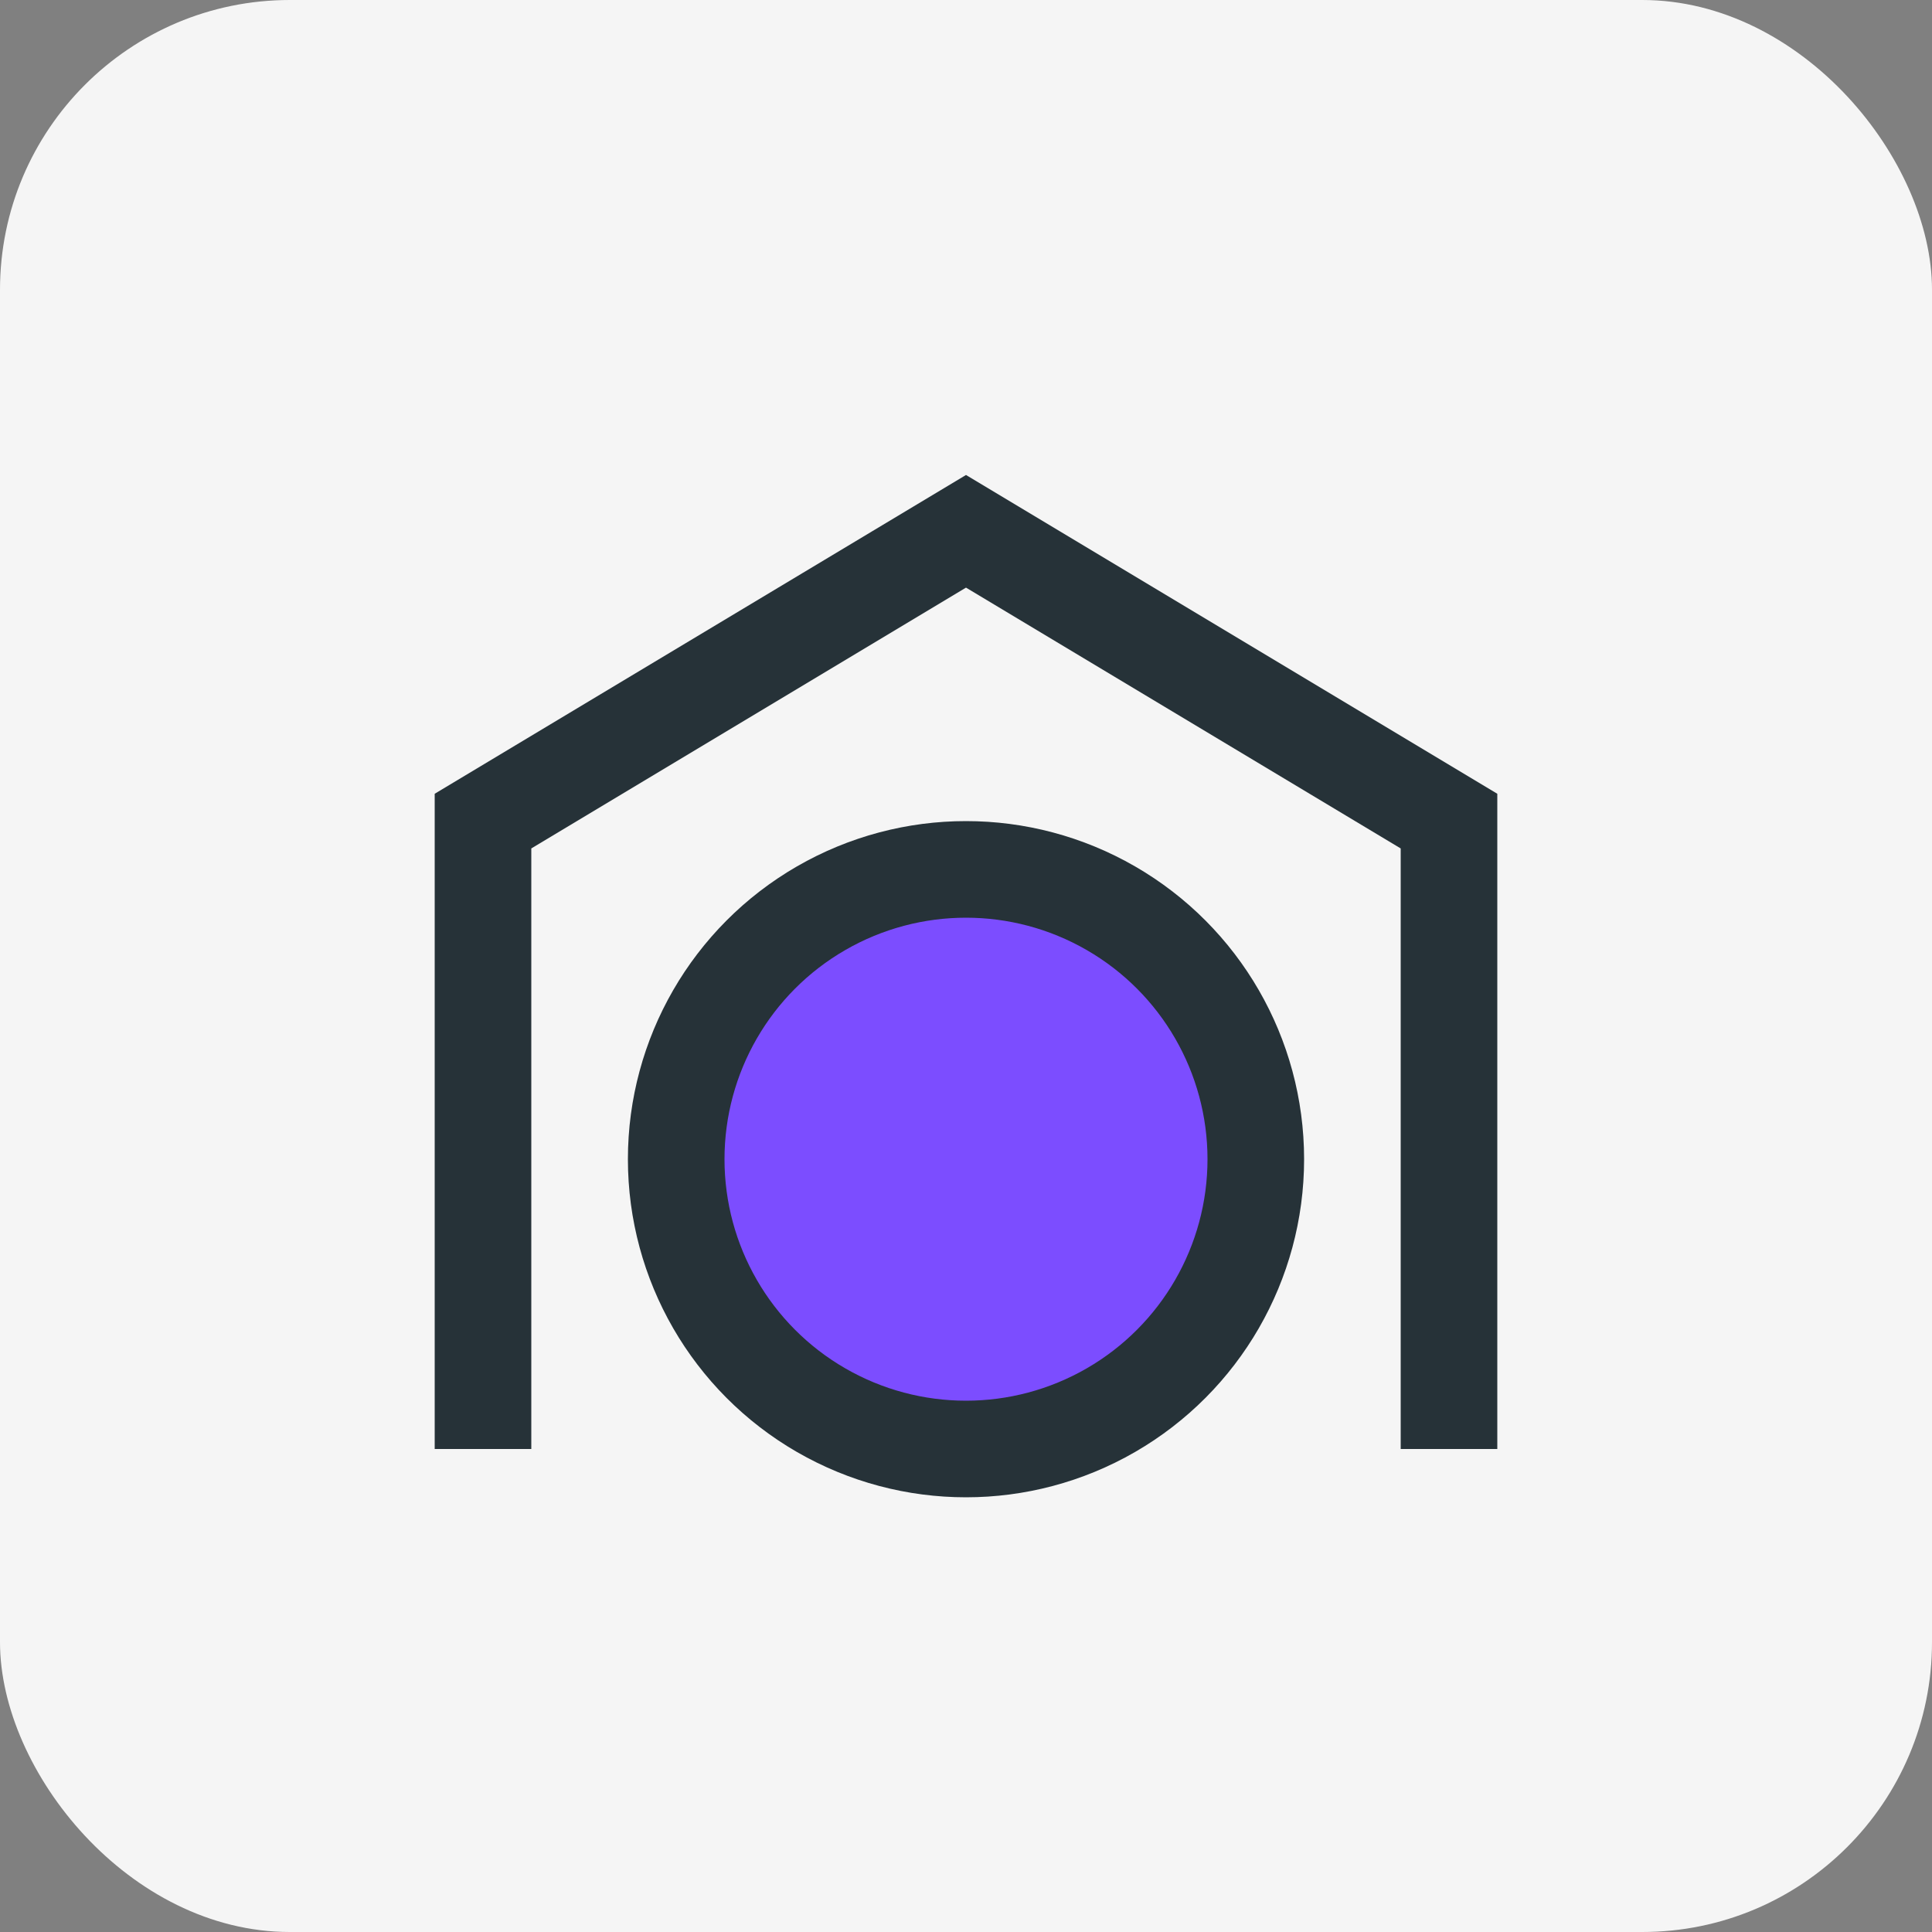
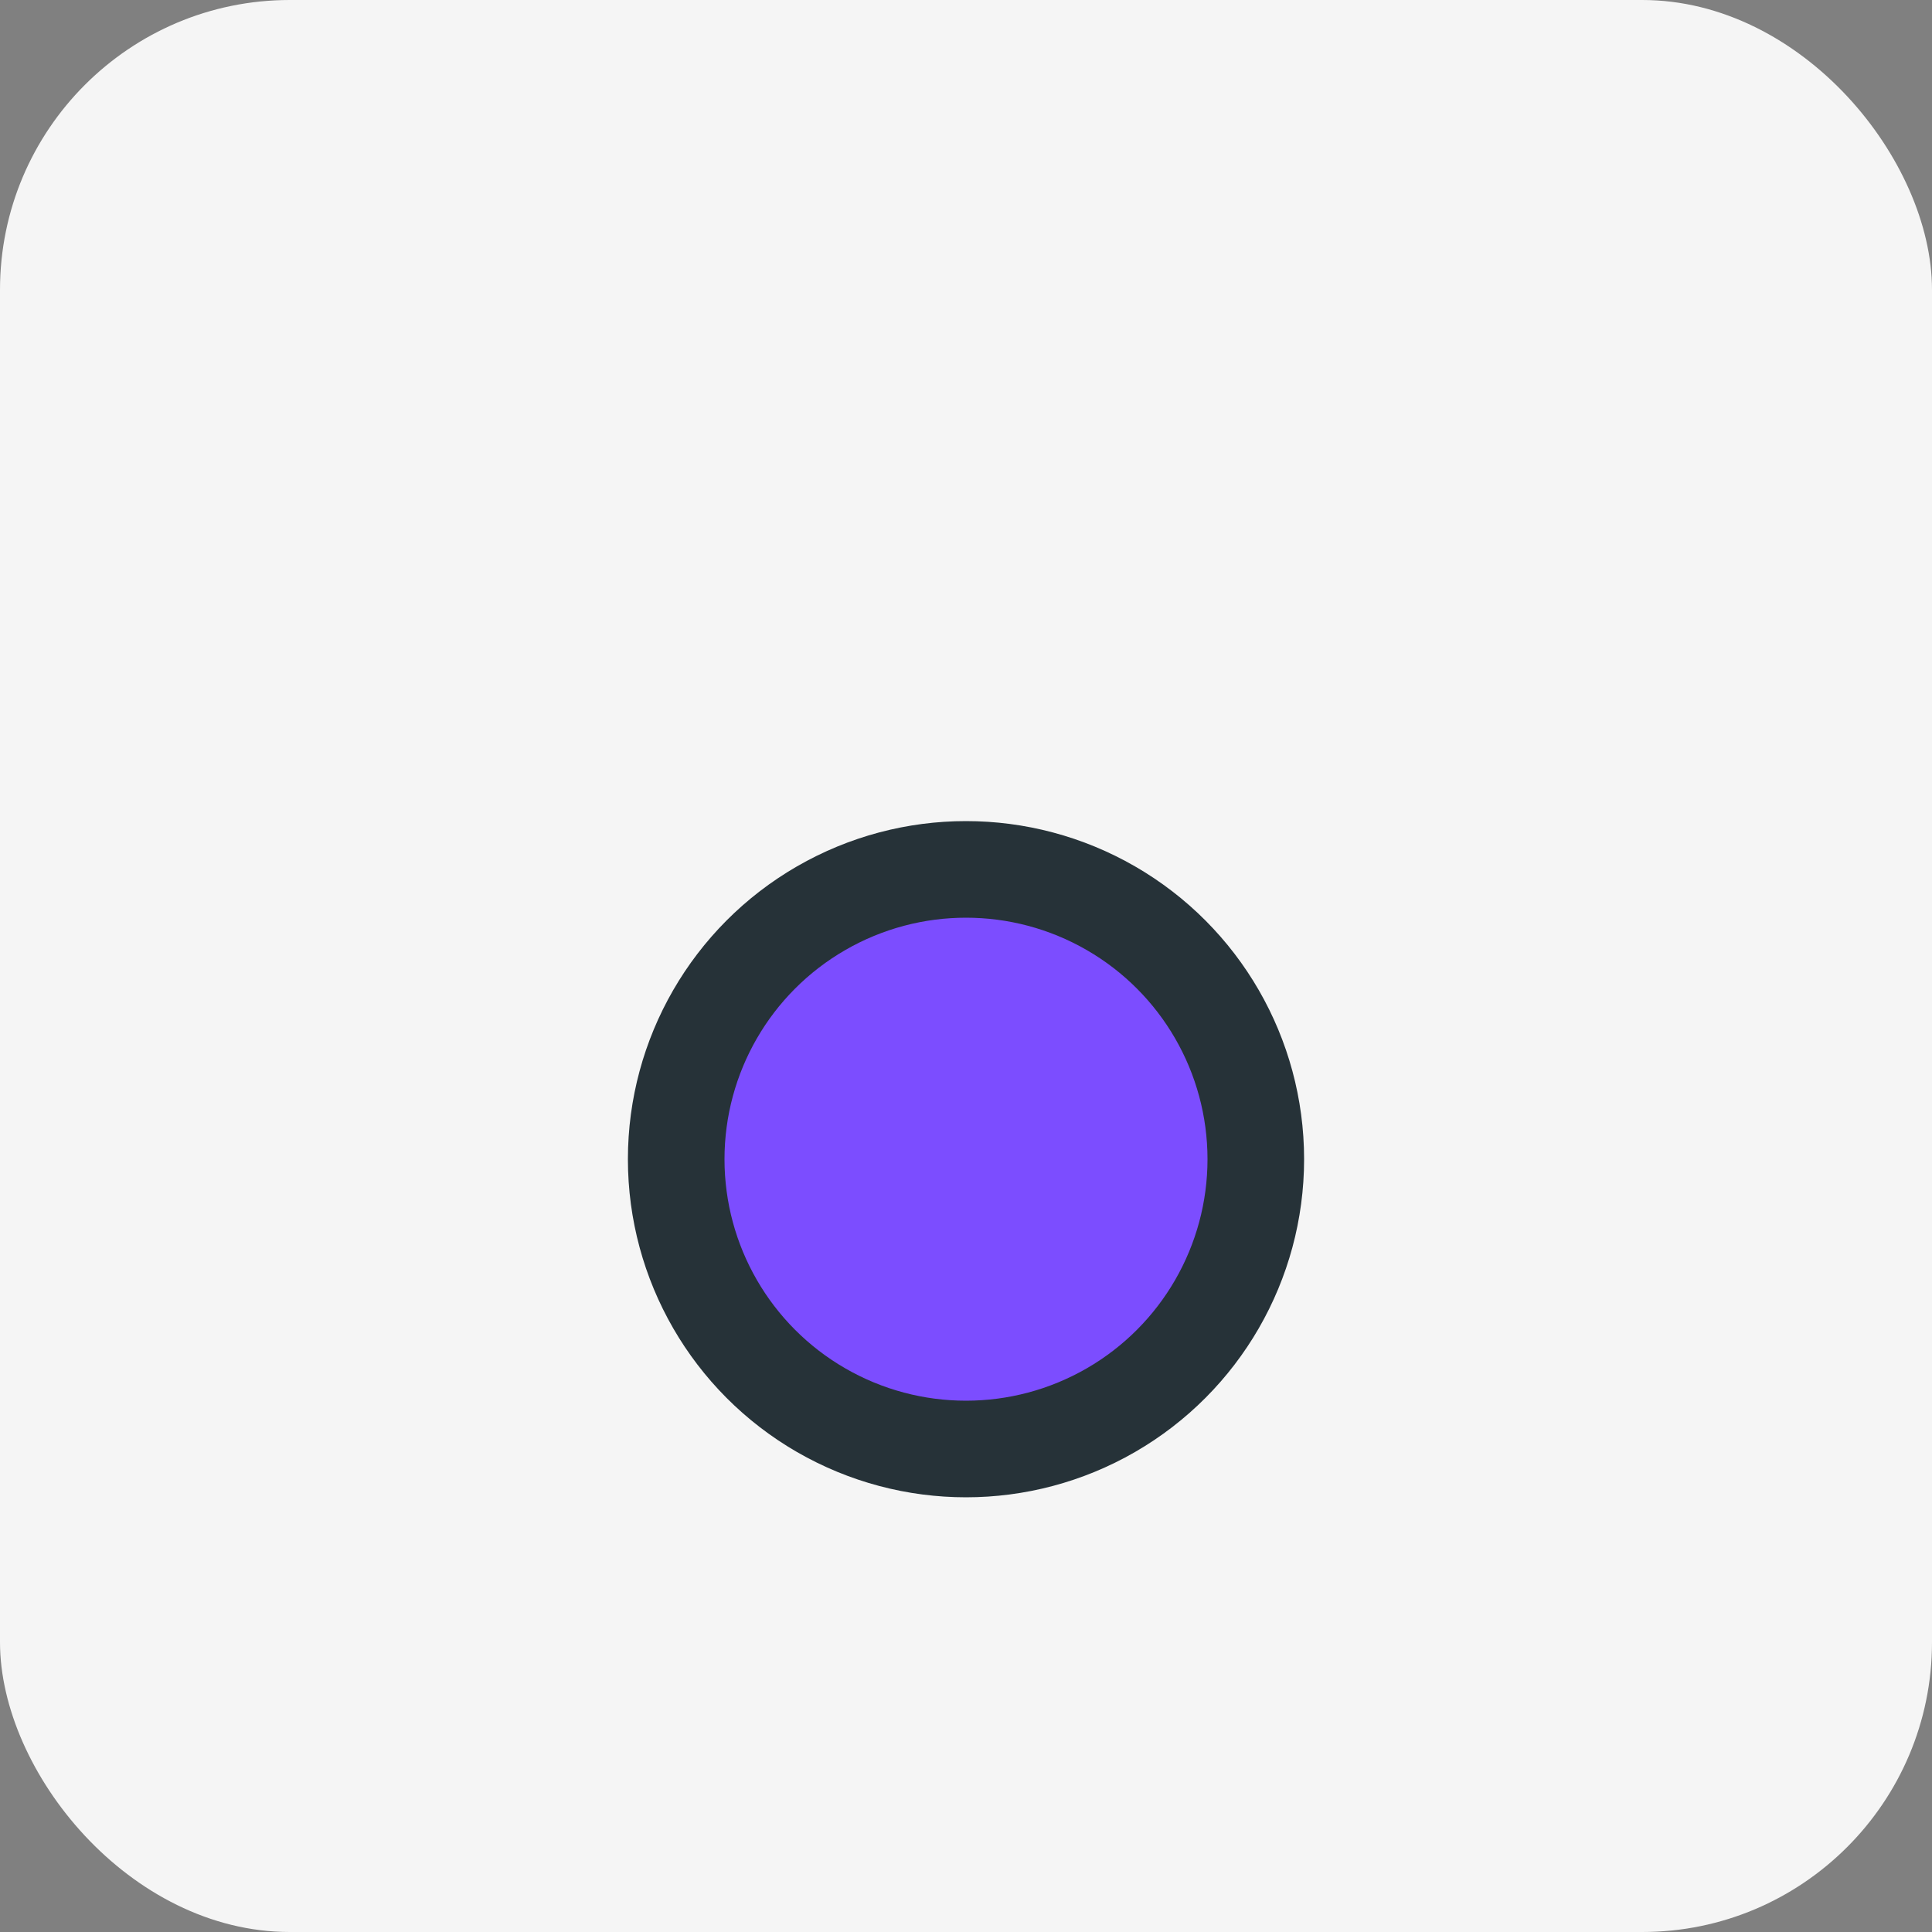
<svg xmlns="http://www.w3.org/2000/svg" width="40" height="40" viewBox="0 0 40 40">
  <rect x="0" y="0" width="40" height="40" fill="#808080" stroke="none" />
  <rect width="40" height="40" rx="6" fill="#F5F5F5" />
-   <path d="M10 30V17L20 11l10 6v13" fill="none" stroke="#263238" stroke-width="2" />
  <circle cx="20" cy="24" r="6" fill="#7C4DFF" stroke="#263238" stroke-width="2" />
</svg>